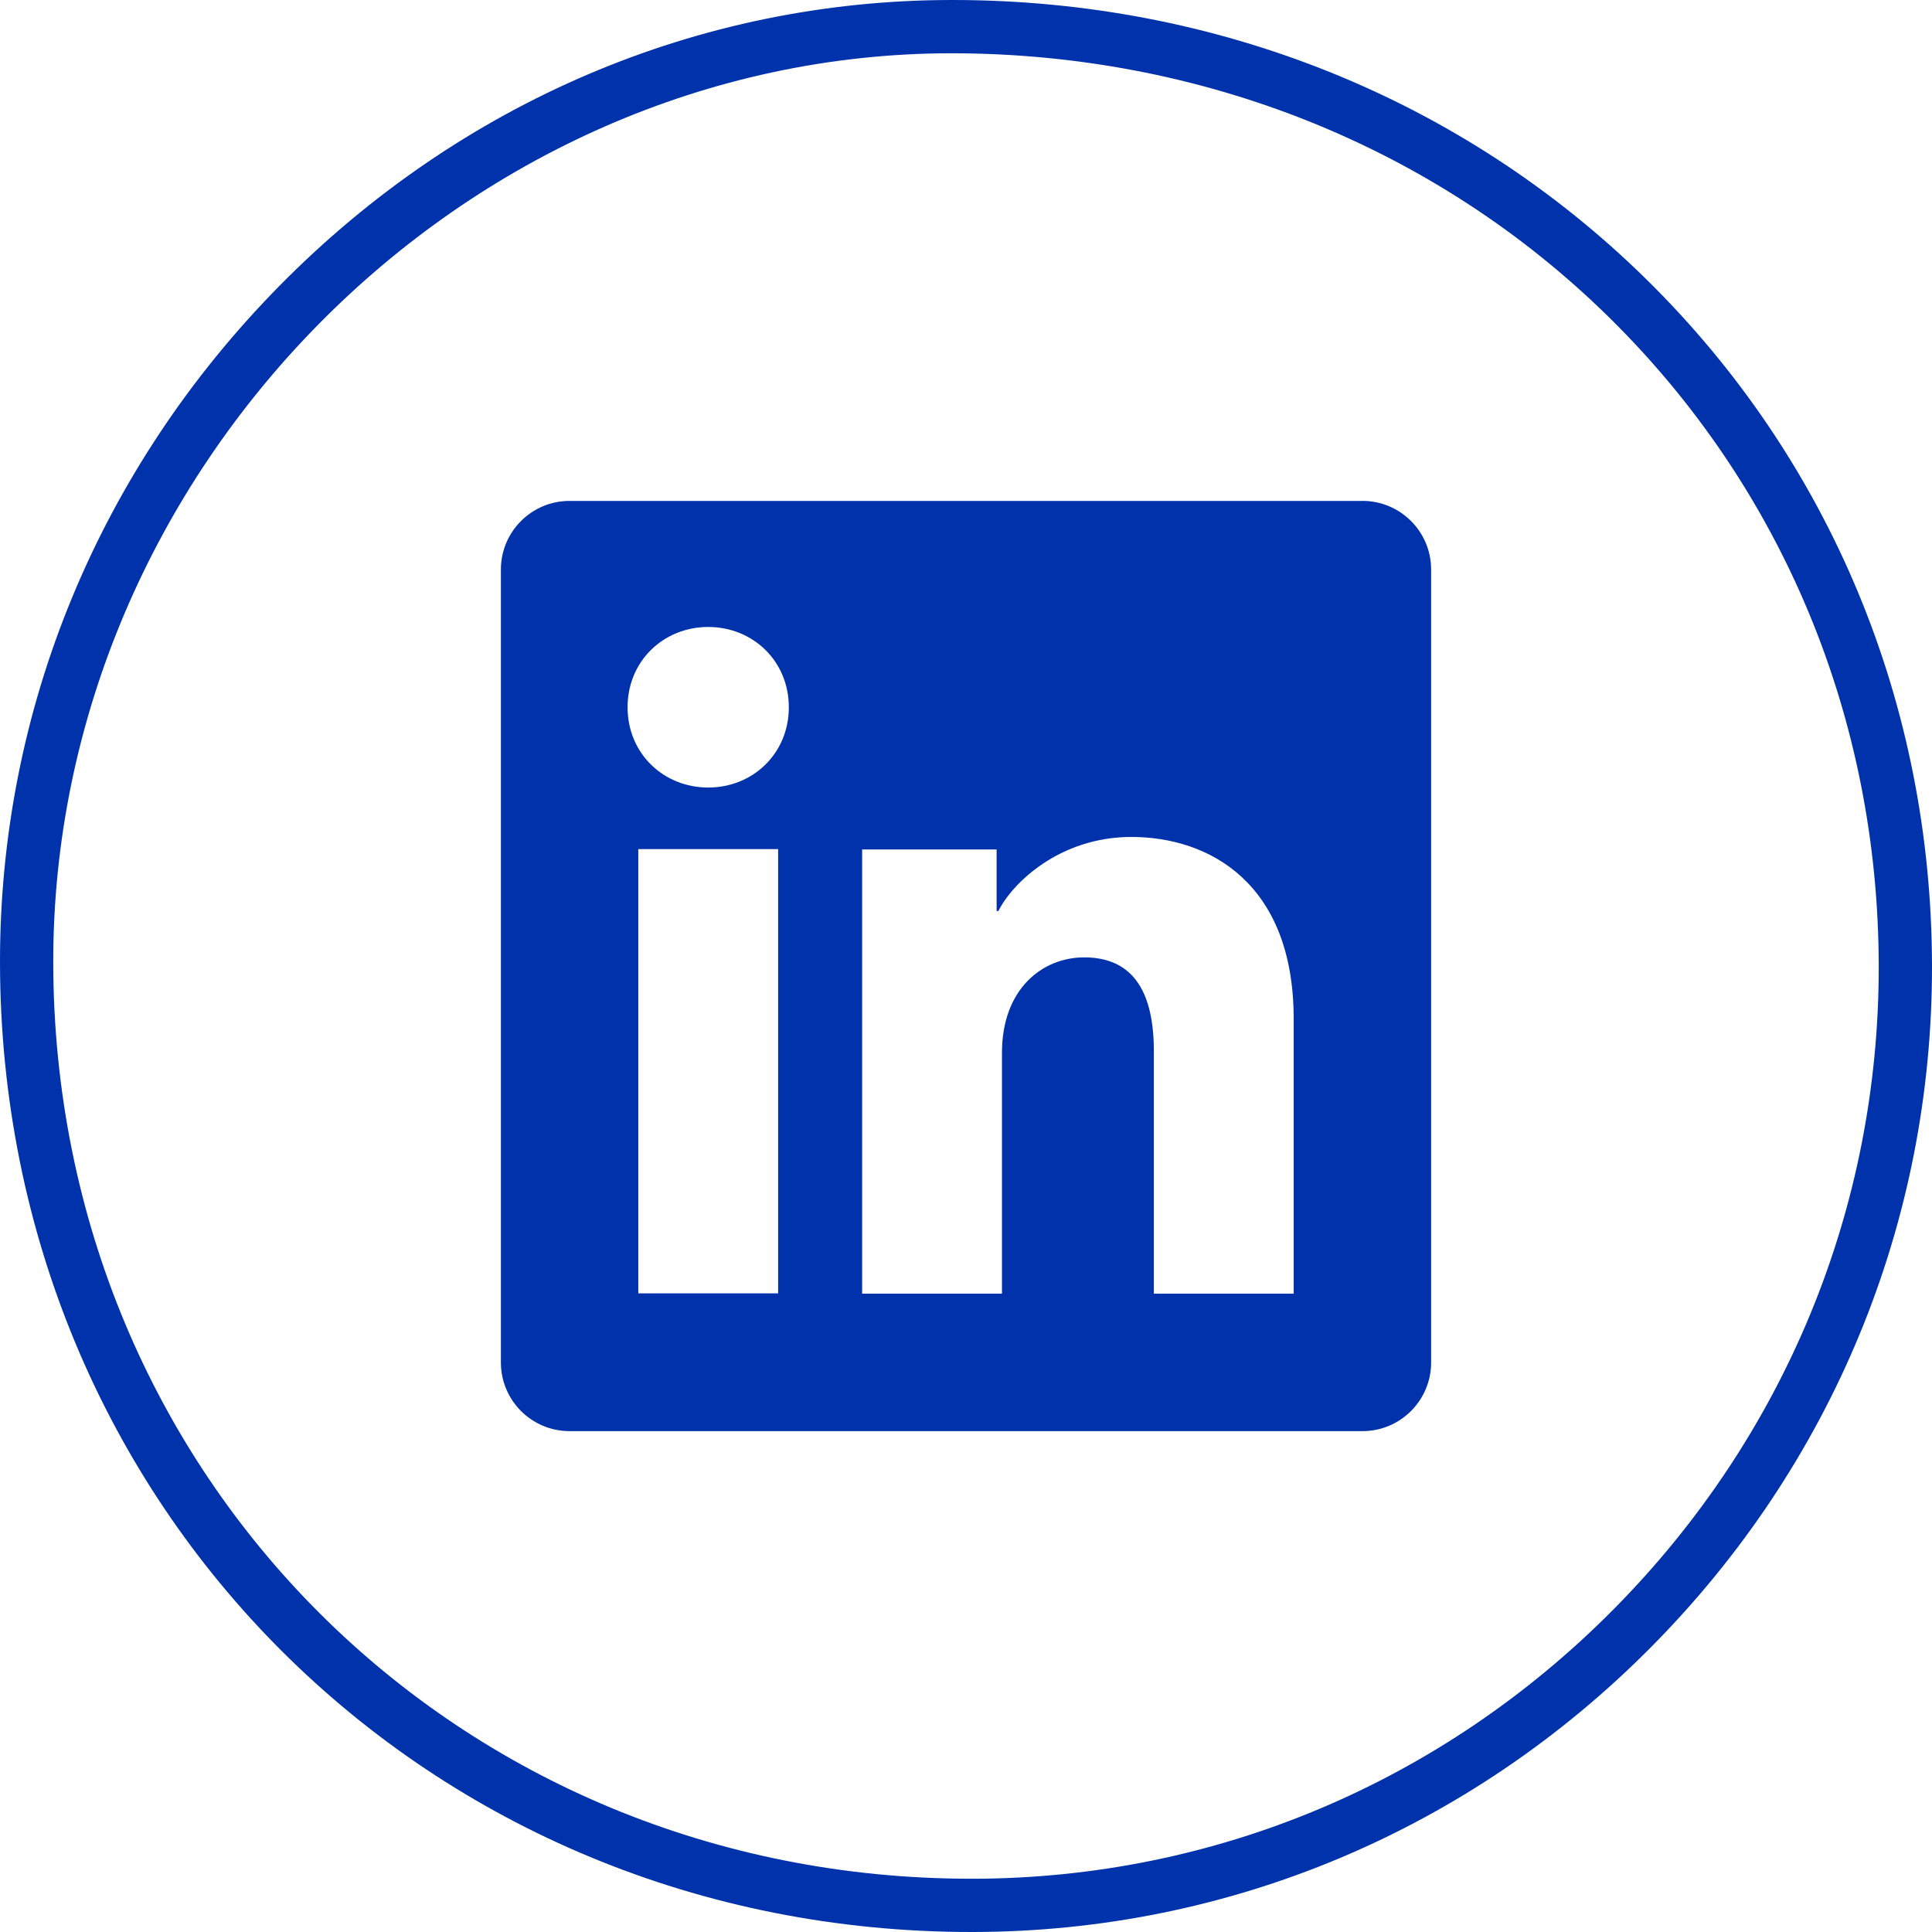
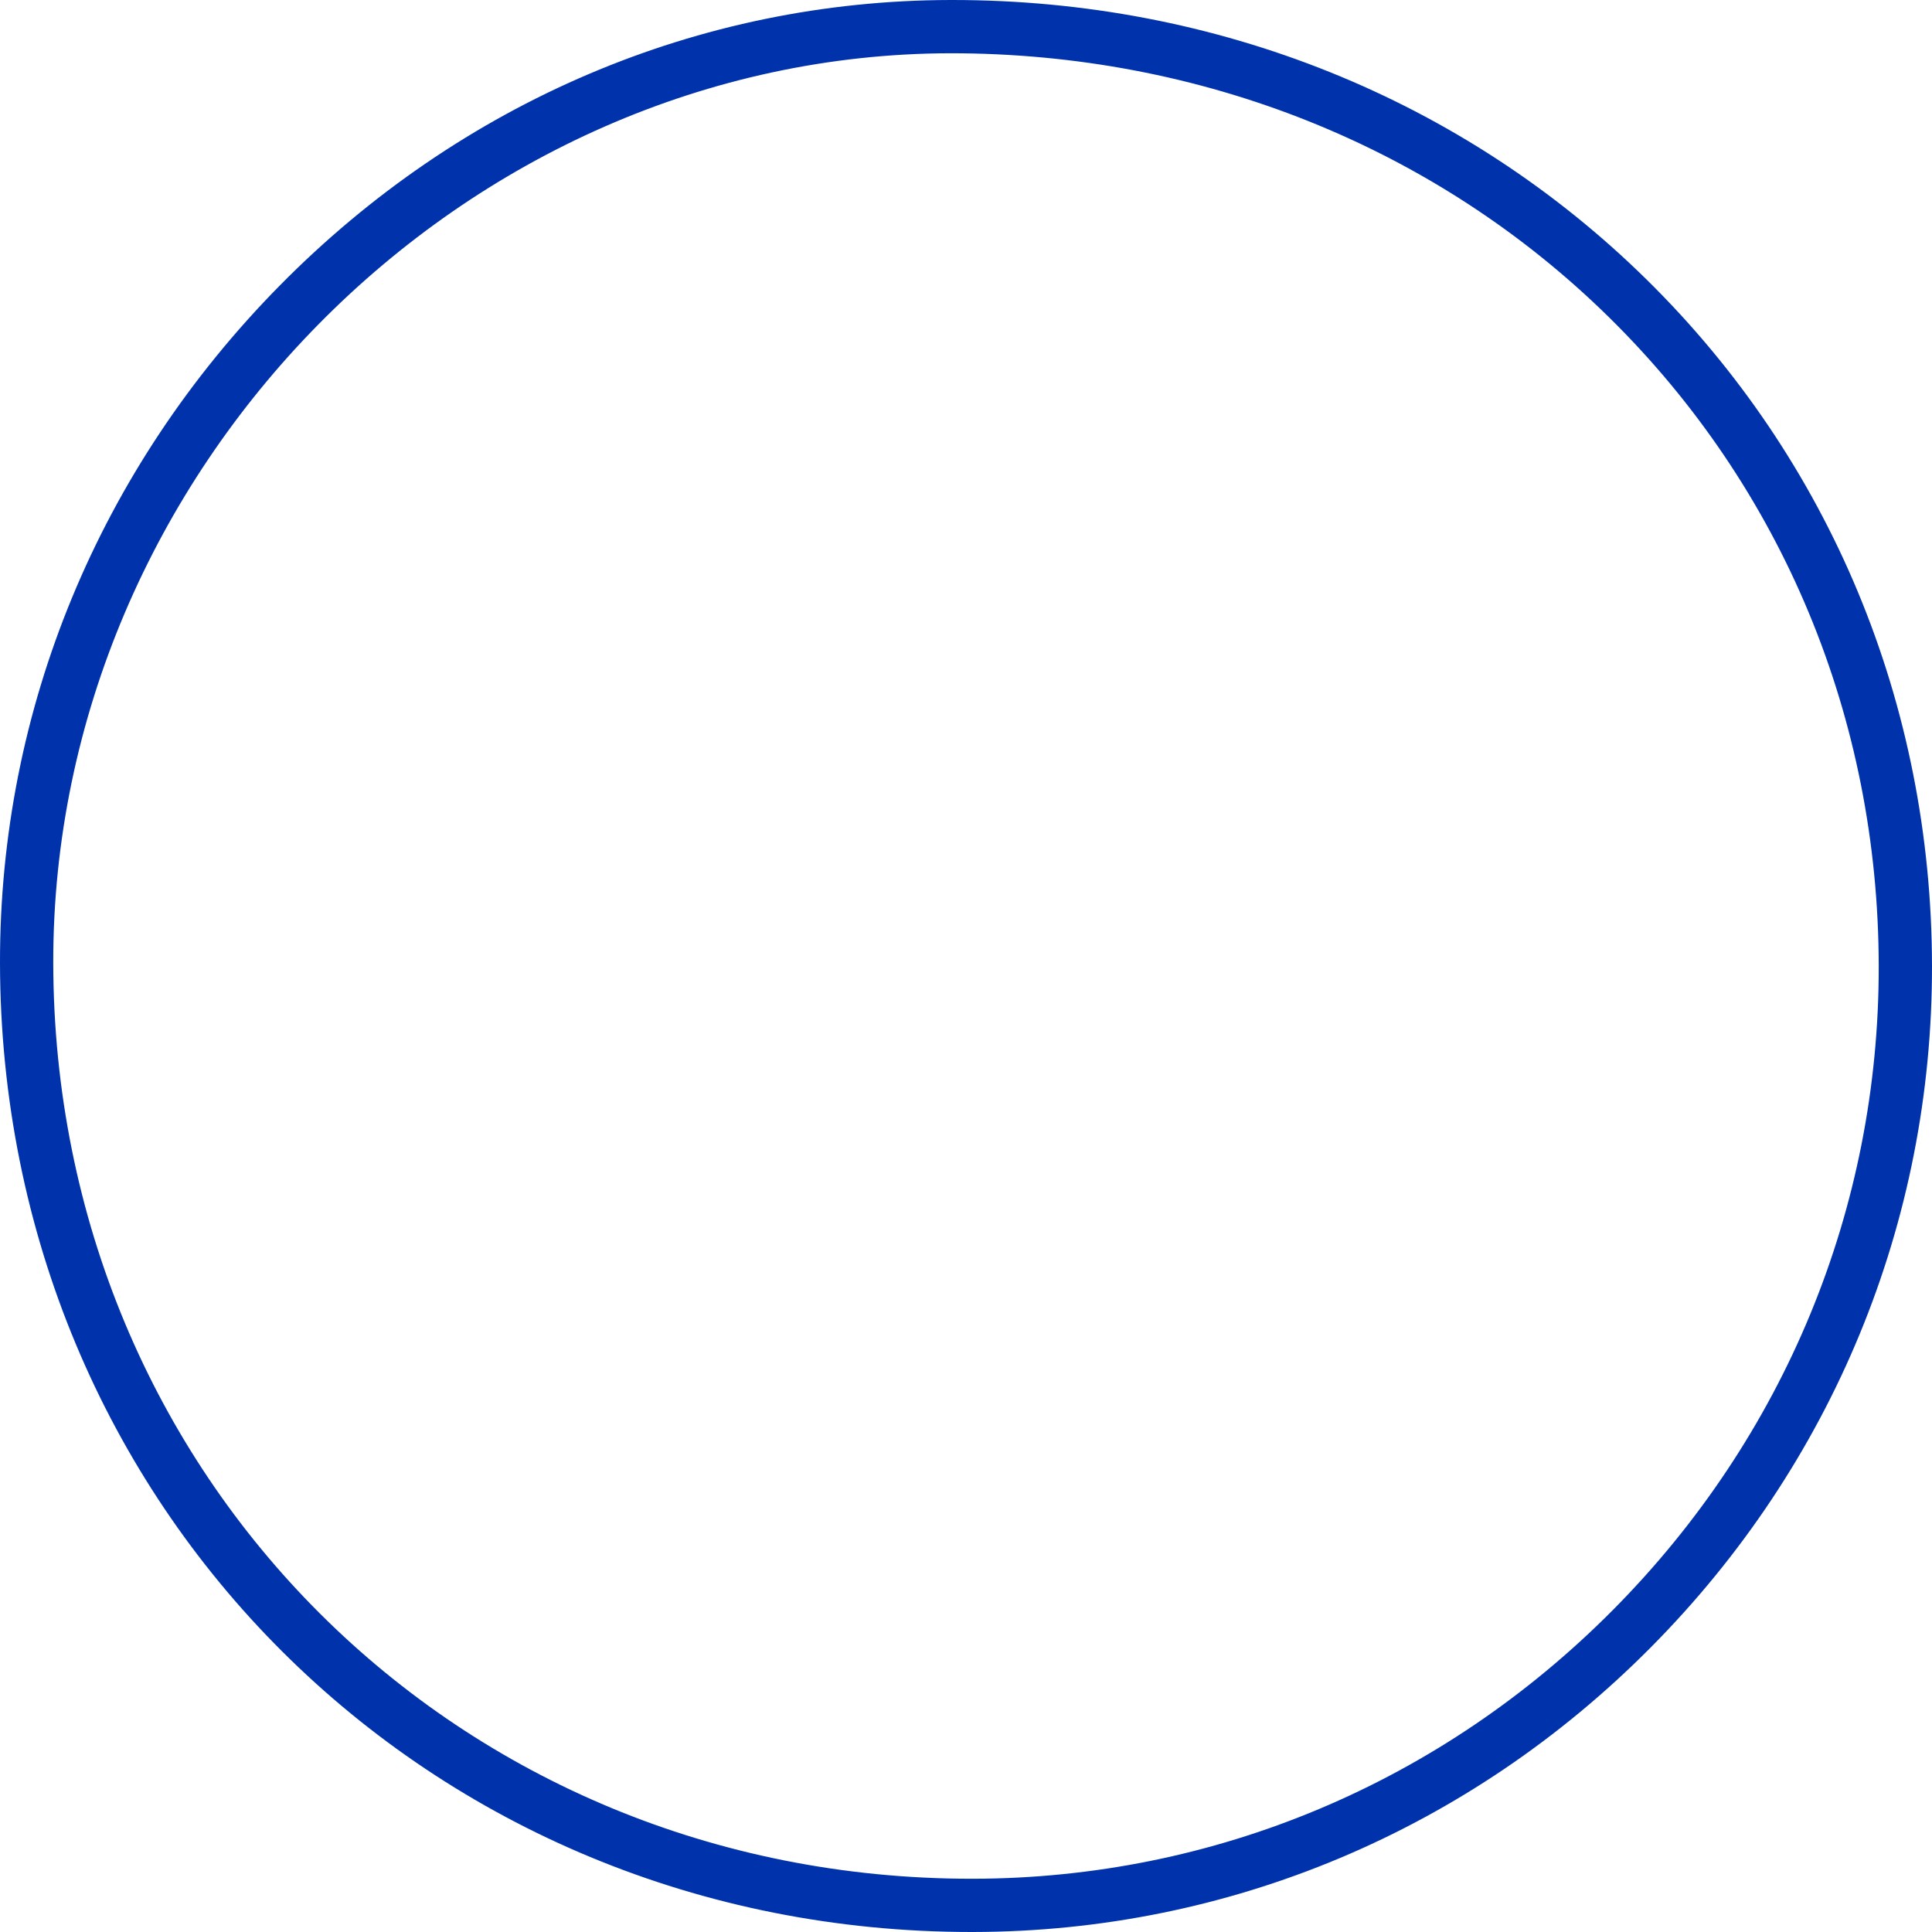
<svg xmlns="http://www.w3.org/2000/svg" width="1080" height="1080" viewBox="0 0 1080 1080">
  <g id="a" />
  <g id="b">
    <g id="c">
      <g>
        <path d="M543.06,1080C238.98,1080,.52,842.24,0,538.32H0C-.24,396.6,55.32,262.07,156.46,159.54,257.64,56.96,390.7,.31,531.12,0h1.29c147.77,0,285.47,55.41,387.88,156.1,102.76,101.03,159.48,237.33,159.71,383.77,.23,143.33-55.59,278.64-157.18,381.01-101.6,102.39-236.15,158.9-378.86,159.12h-.9ZM29.77,538.27c.49,287.23,225.91,511.96,513.29,511.96h.85c134.73-.21,261.8-53.59,357.78-150.31,96-96.75,148.75-224.59,148.53-359.99-.22-138.42-53.78-267.19-150.81-362.6C802.33,81.87,671.33,29.72,531.19,29.77,258.94,30.36,29.33,263.25,29.77,538.27h0Z" style="fill:#0033ab;" />
-         <path d="M761.61,280.01H318.39c-21.2,0-38.39,17.19-38.39,38.39v443.22c0,21.2,17.19,38.39,38.39,38.39h443.23c21.2,0,38.39-17.19,38.39-38.39V318.39c0-21.2-17.19-38.39-38.39-38.39Zm-326.63,442.98h-78.17v-248.34h78.17v248.34Zm-39.09-282.75c-24.89,0-45.07-18.95-45.07-44.87s20.18-44.89,45.07-44.89,45.07,18.97,45.07,44.89-20.18,44.87-45.07,44.87Zm327.29,282.94h-78.17v-135.64c0-40.02-17.01-52.36-38.96-52.36-23.19,0-45.94,17.46-45.94,53.36v134.64h-78.17v-248.34h75.18v34.41h1c7.56-15.29,33.97-41.39,74.3-41.39,43.62,0,90.76,25.87,90.76,101.73v153.6Z" style="fill:#0033ab;" />
      </g>
    </g>
  </g>
</svg>